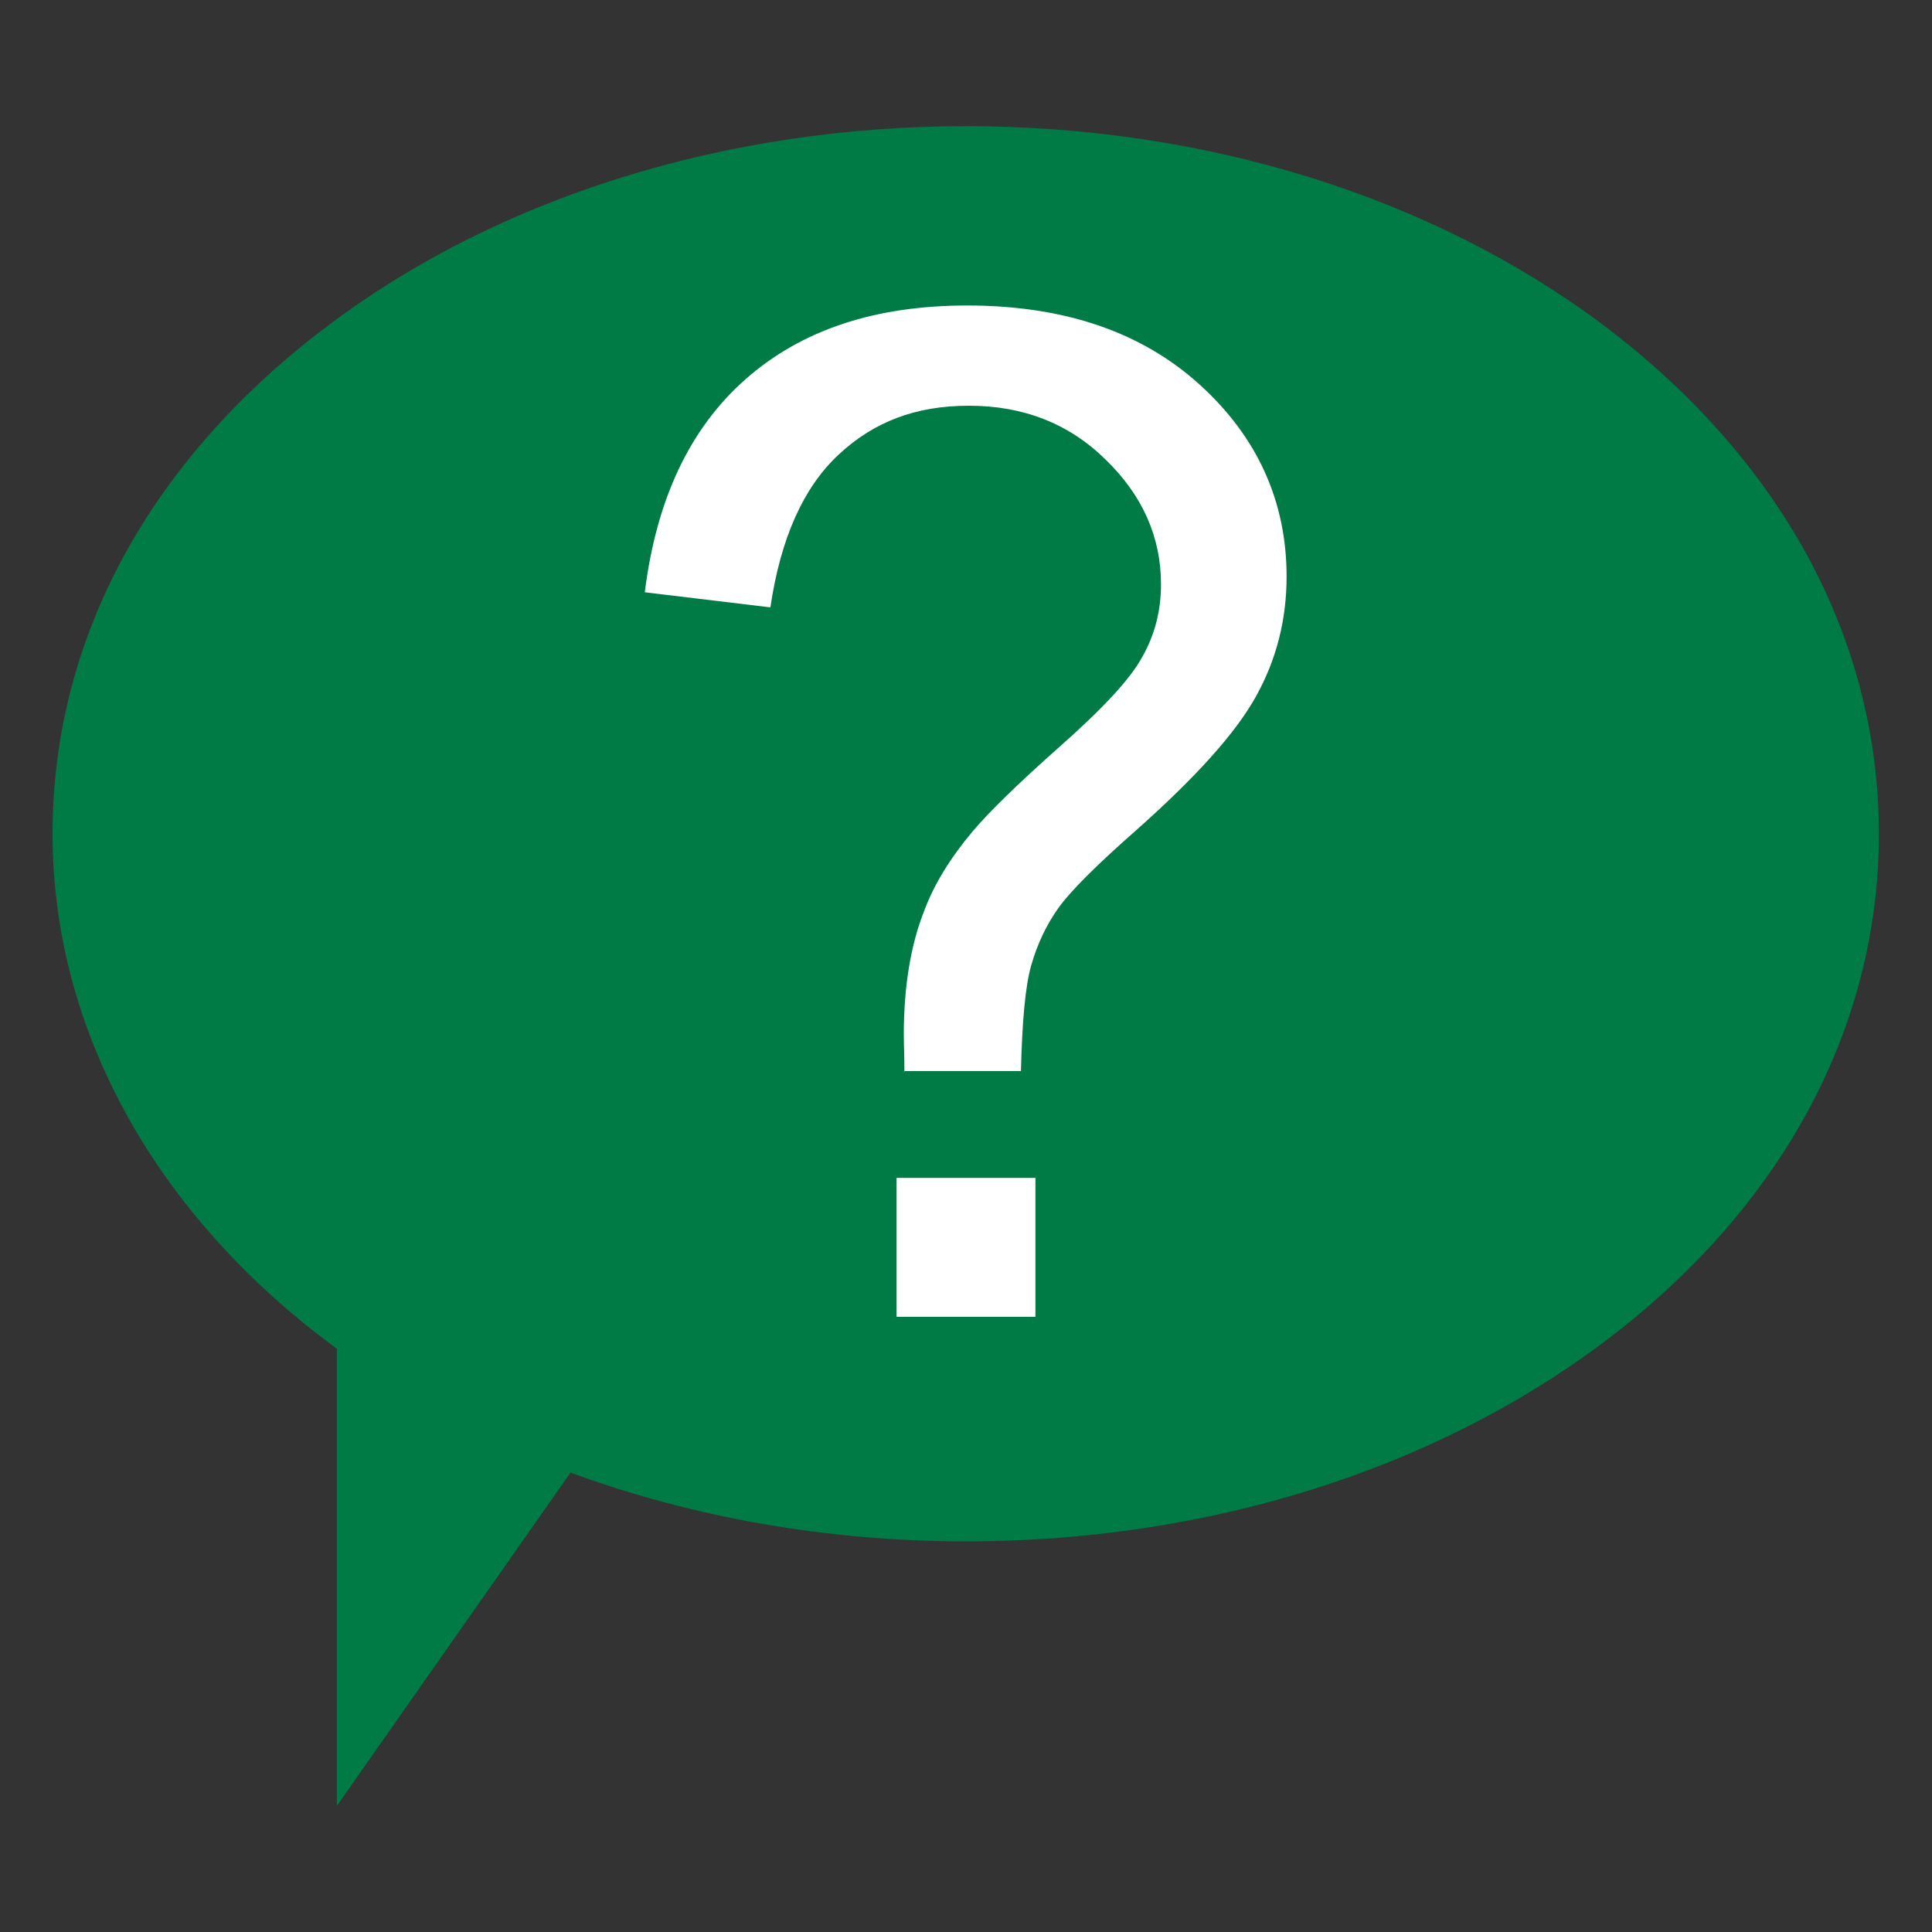
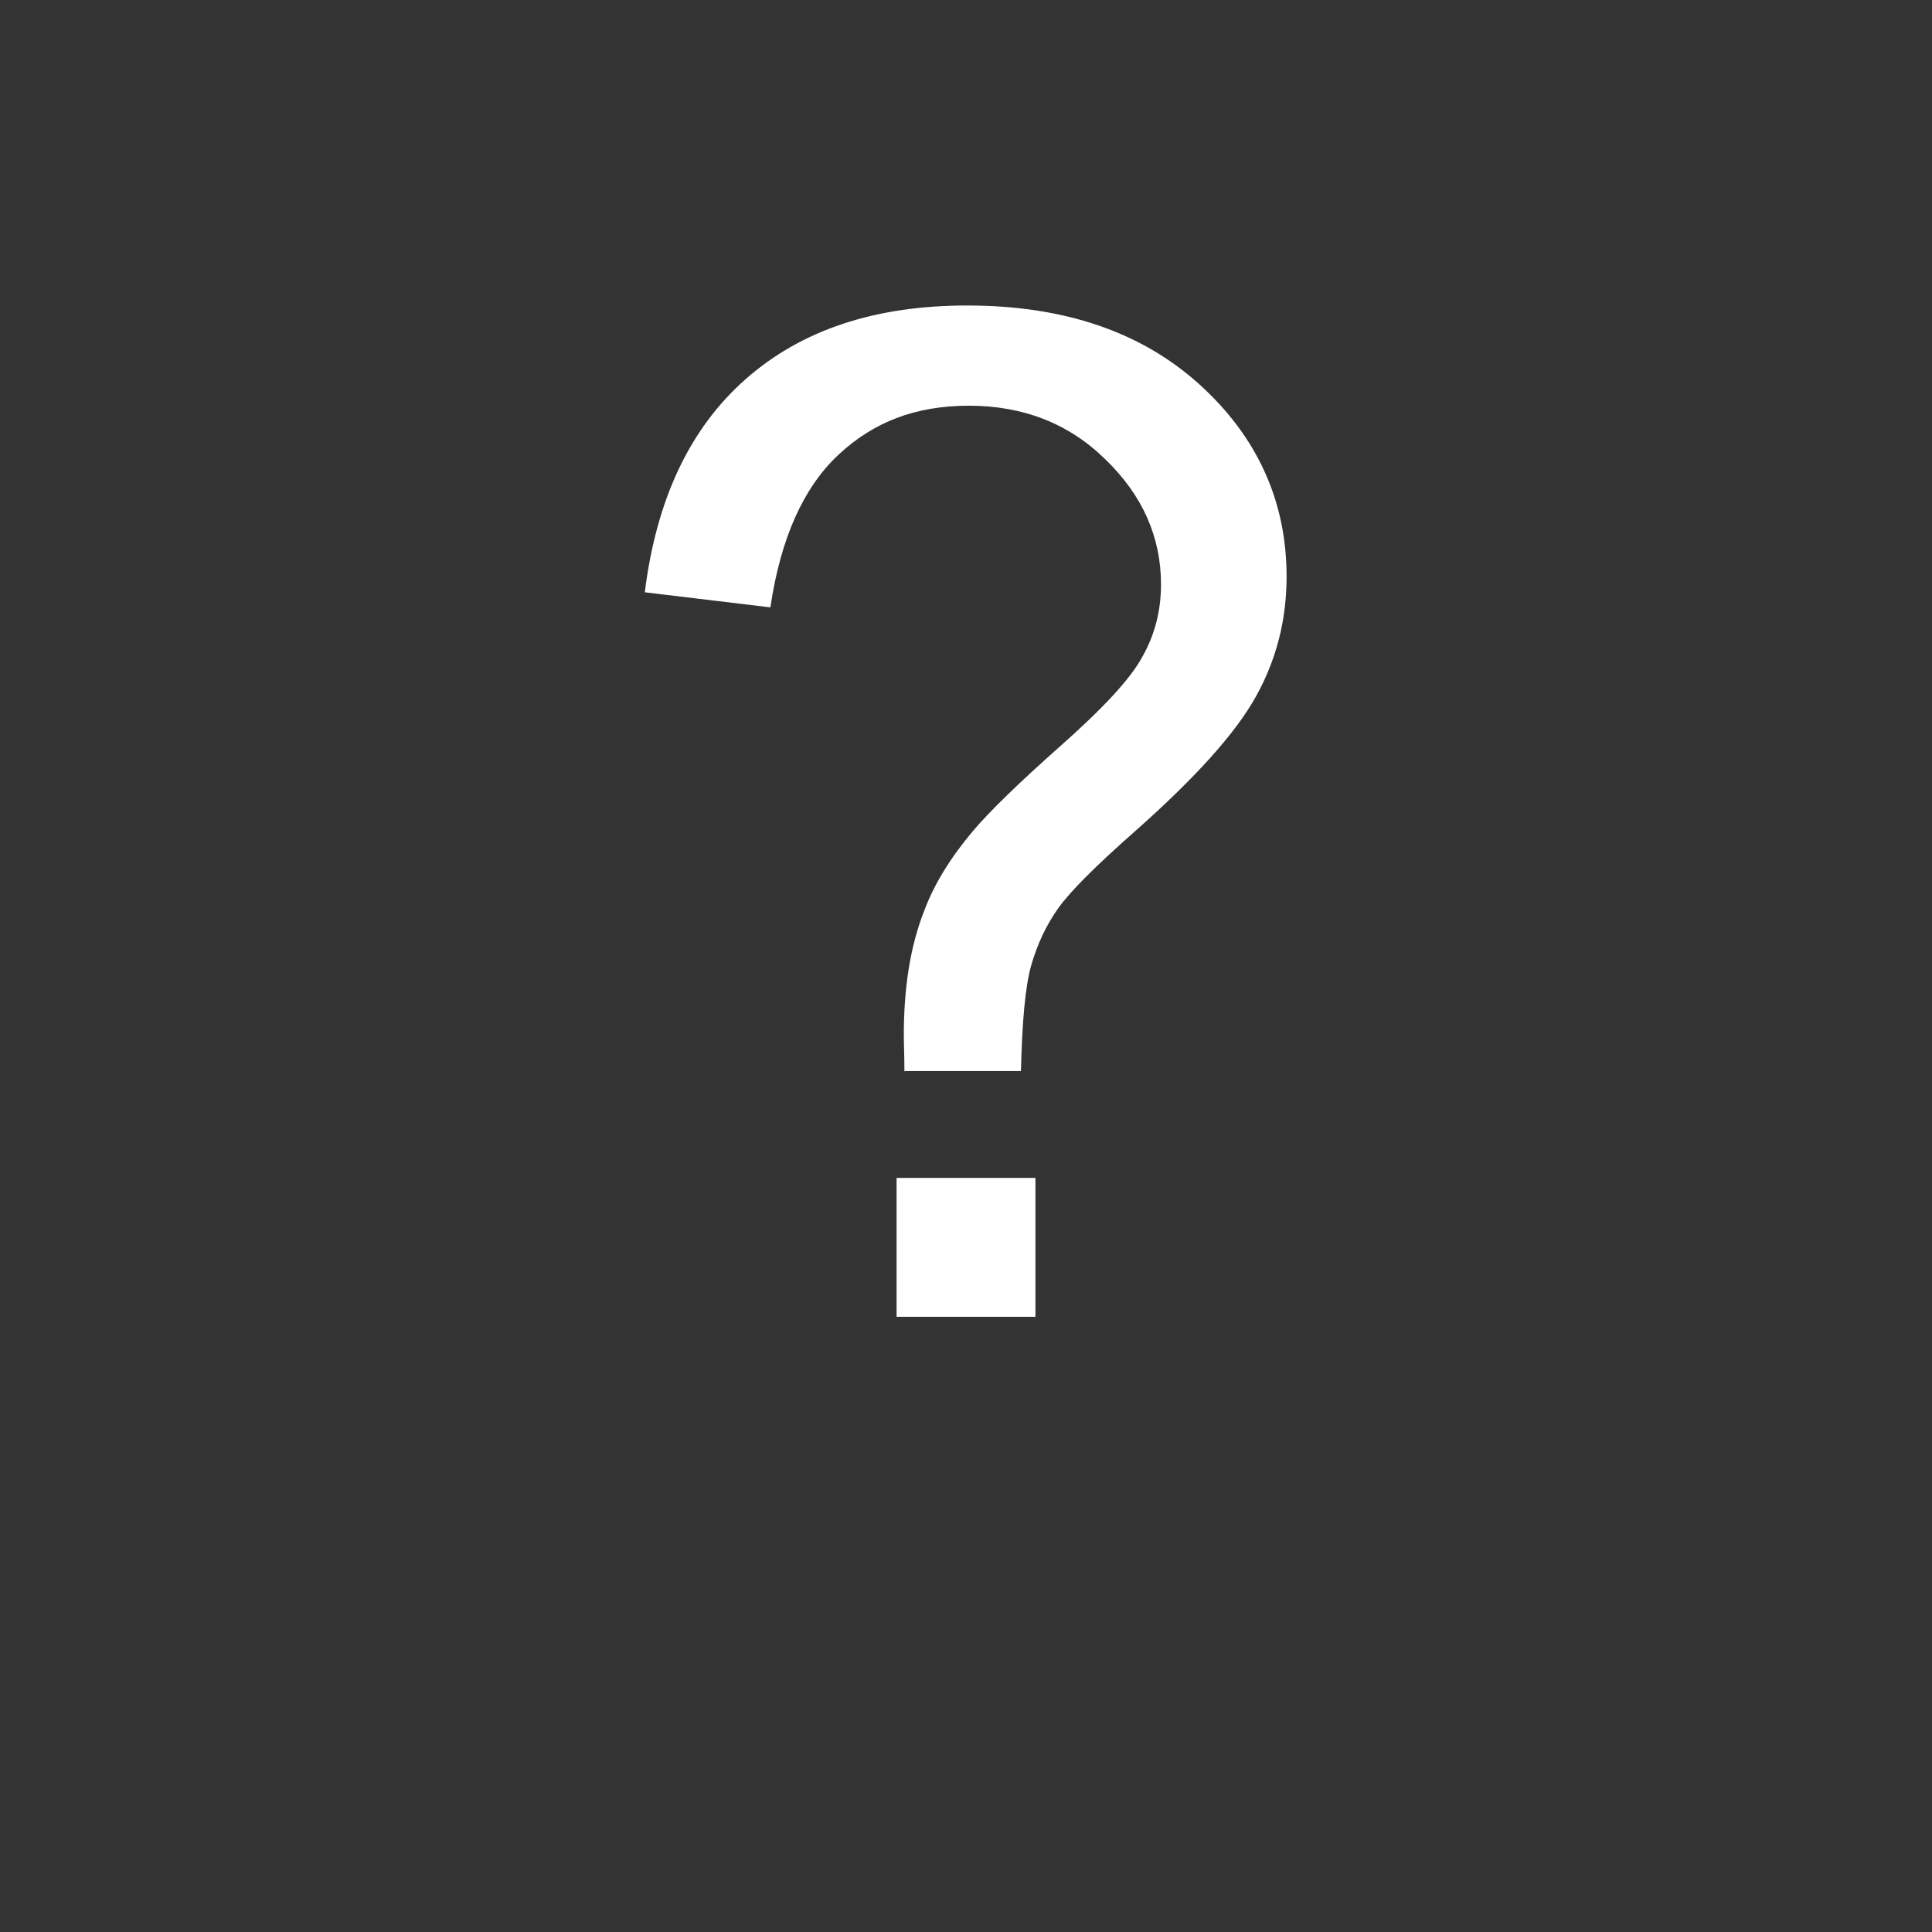
<svg xmlns="http://www.w3.org/2000/svg" id="Layer_1" version="1.1" viewBox="0 0 32 32">
  <rect x="0" y="0" width="32" height="32" fill="#333333" stroke="none" />
  <defs>
    <style>
      .st0 {
        fill: #fff;
      }

      .st1 {
        fill: #007b45;
      }
    </style>
  </defs>
-   <path class="st1" d="M5.45,5.38C2.5,7.59.87,10.56.87,13.81s1.71,6.33,4.71,8.53v7.57s3.87-5.52,3.87-5.52c2.03.75,4.28,1.14,6.55,1.14,3.97,0,7.72-1.17,10.55-3.29,2.95-2.21,4.57-5.2,4.57-8.43s-1.62-6.21-4.57-8.43c-2.83-2.12-6.58-3.29-10.55-3.29s-7.73,1.17-10.55,3.29h0Z" />
  <path class="st0" d="M14.98,17.75c0-.27-.01-.47-.01-.61,0-.79.11-1.48.34-2.06.16-.43.43-.87.8-1.31.27-.32.75-.79,1.45-1.41.7-.62,1.16-1.11,1.36-1.48.21-.37.31-.77.31-1.2,0-.79-.31-1.48-.92-2.07-.61-.6-1.37-.89-2.26-.89s-1.58.27-2.16.81-.96,1.38-1.13,2.53l-2.08-.25c.19-1.53.74-2.71,1.67-3.53s2.15-1.22,3.67-1.22c1.61,0,2.89.44,3.85,1.31s1.44,1.94,1.44,3.18c0,.72-.17,1.38-.51,1.99-.34.61-1,1.34-1.98,2.21-.66.58-1.09,1.01-1.29,1.29s-.35.6-.45.95-.15.94-.17,1.75h-1.94ZM14.85,21.81v-2.3h2.3v2.3h-2.3Z" />
</svg>